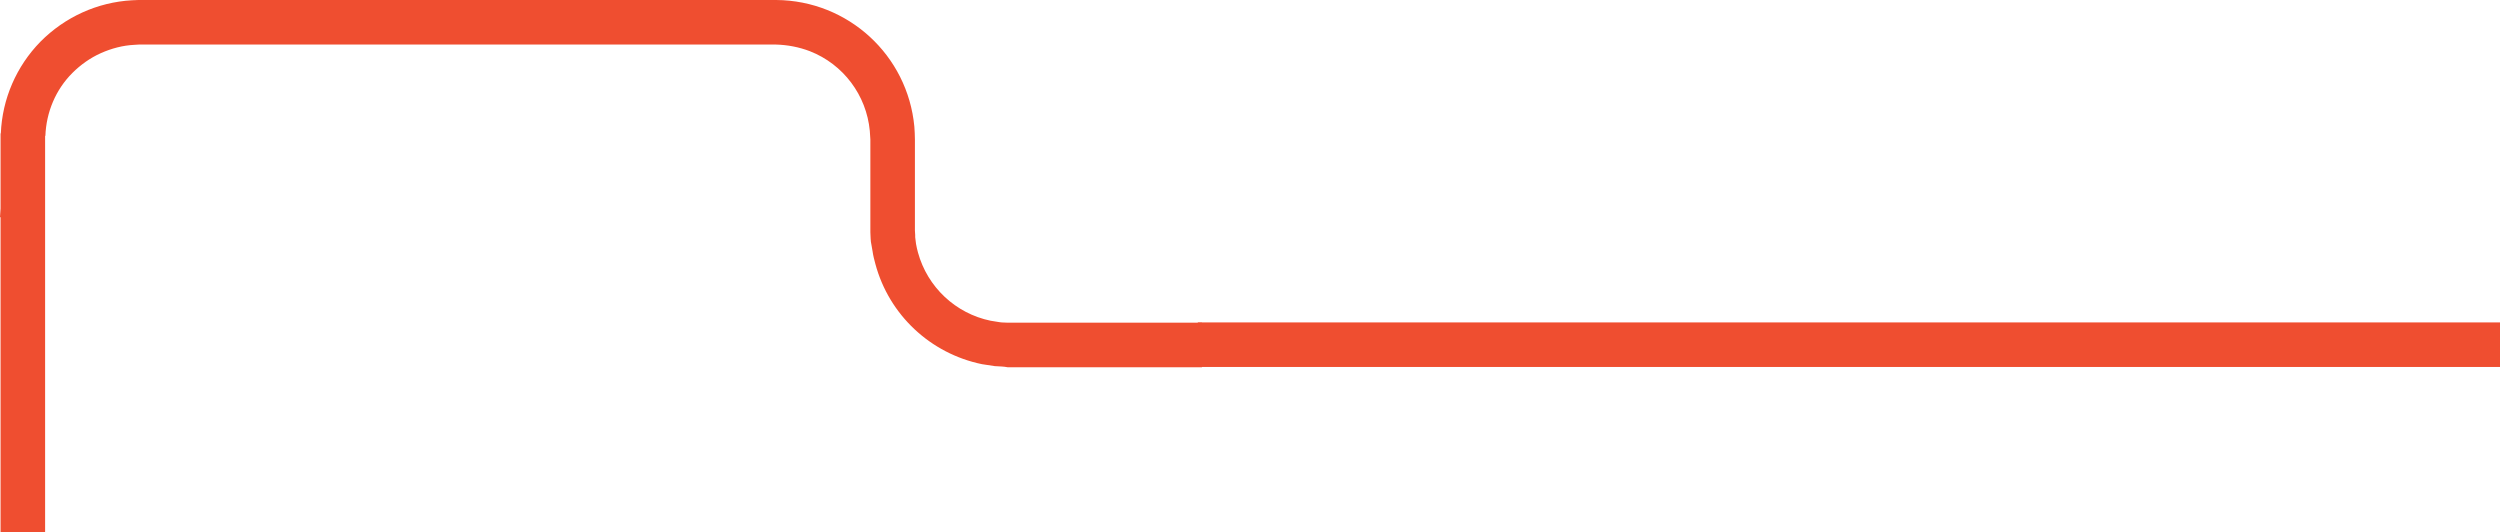
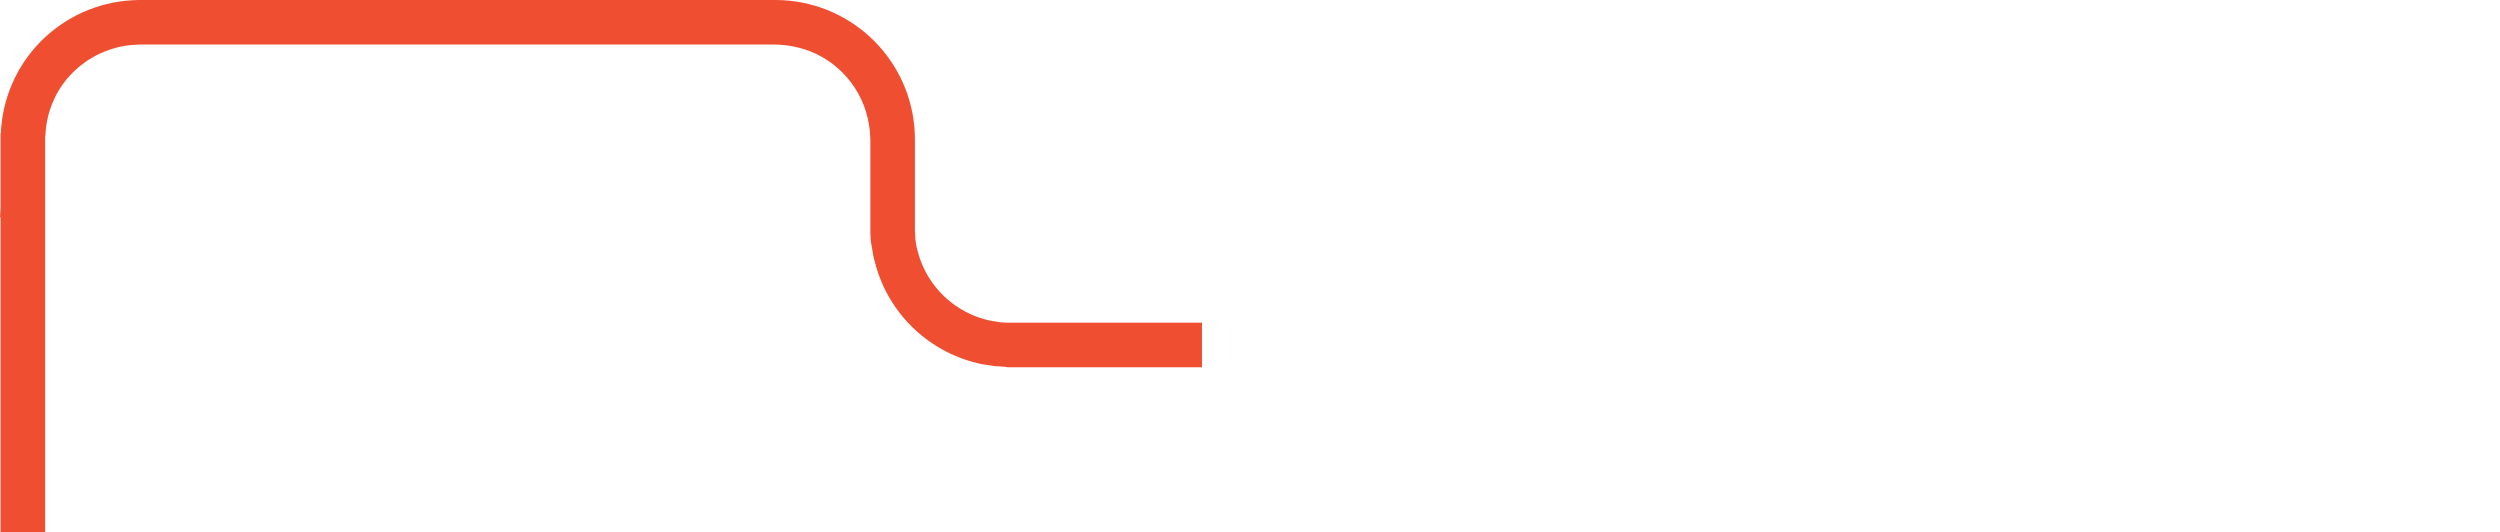
<svg xmlns="http://www.w3.org/2000/svg" version="1.1" id="Layer_1" x="0px" y="0px" viewBox="0 0 897.9 191.2" style="enable-background:new 0 0 897.9 191.2;" xml:space="preserve">
  <style type="text/css">
	.st0{fill:#EF4E30;}
</style>
  <g id="Layer_2_00000176019764149428903630000006487527966954969739_">
    <g id="Layer_1-2">
-       <polygon class="st0" points="430.2,124.2 430.2,123.4 430.2,116.5 430.2,115.8 461.4,115.8 492.6,115.8 897.9,115.8 897.9,116.5     897.9,123.4 897.9,124.2 897.9,131 897.9,131.8 492.6,131.8 461.4,131.8 430.2,131.8 430.2,131   " />
      <path class="st0" d="M357.3,131.5l-4.6-0.7c-18.5-3.8-33.4-17.7-38.3-36c-0.4-1.5-0.8-3-1-4.5l-0.4-2.3l-0.2-1.1l-0.1-1.2    l-0.1-2.3v-1.2v-0.6V50.1l-0.2-3.1c-1.2-12.8-9.5-23.9-21.5-28.6c-3.9-1.5-8.1-2.3-12.3-2.4H50.3h-0.4l-1.6,0.1    c-4.2,0.2-8.3,1.3-12.1,3c-3.8,1.7-7.3,4.2-10.2,7.1c-6,6-9.4,14.1-9.7,22.6h-0.1v22.3l0,0v120.1h-16V78H0c0.1-1,0.1-2.1,0.2-3.1    c0-0.3,0-0.5,0-0.8V47.9h0.1C0.8,35.5,5.9,23.8,14.5,15C23.3,6.1,35,0.8,47.4,0.1L49.7,0h0.6h228.5c25.8,0.2,47.2,19.8,49.6,45.5    c0.1,1.5,0.2,3.1,0.2,4.6v31.5V82l0,0.8l0.1,1.6v0.8l0.1,0.8l0.2,1.6c0.2,1,0.4,2.1,0.7,3.1c3.4,12.4,13.5,21.9,26.1,24.5    c1,0.2,2.1,0.3,3.1,0.5s2.1,0.1,3.1,0.2c0.5,0,1.2,0,1.8,0h67.9v16H364c-0.7,0-1.2,0-2.1,0C360.4,131.6,358.8,131.6,357.3,131.5z" />
    </g>
  </g>
</svg>